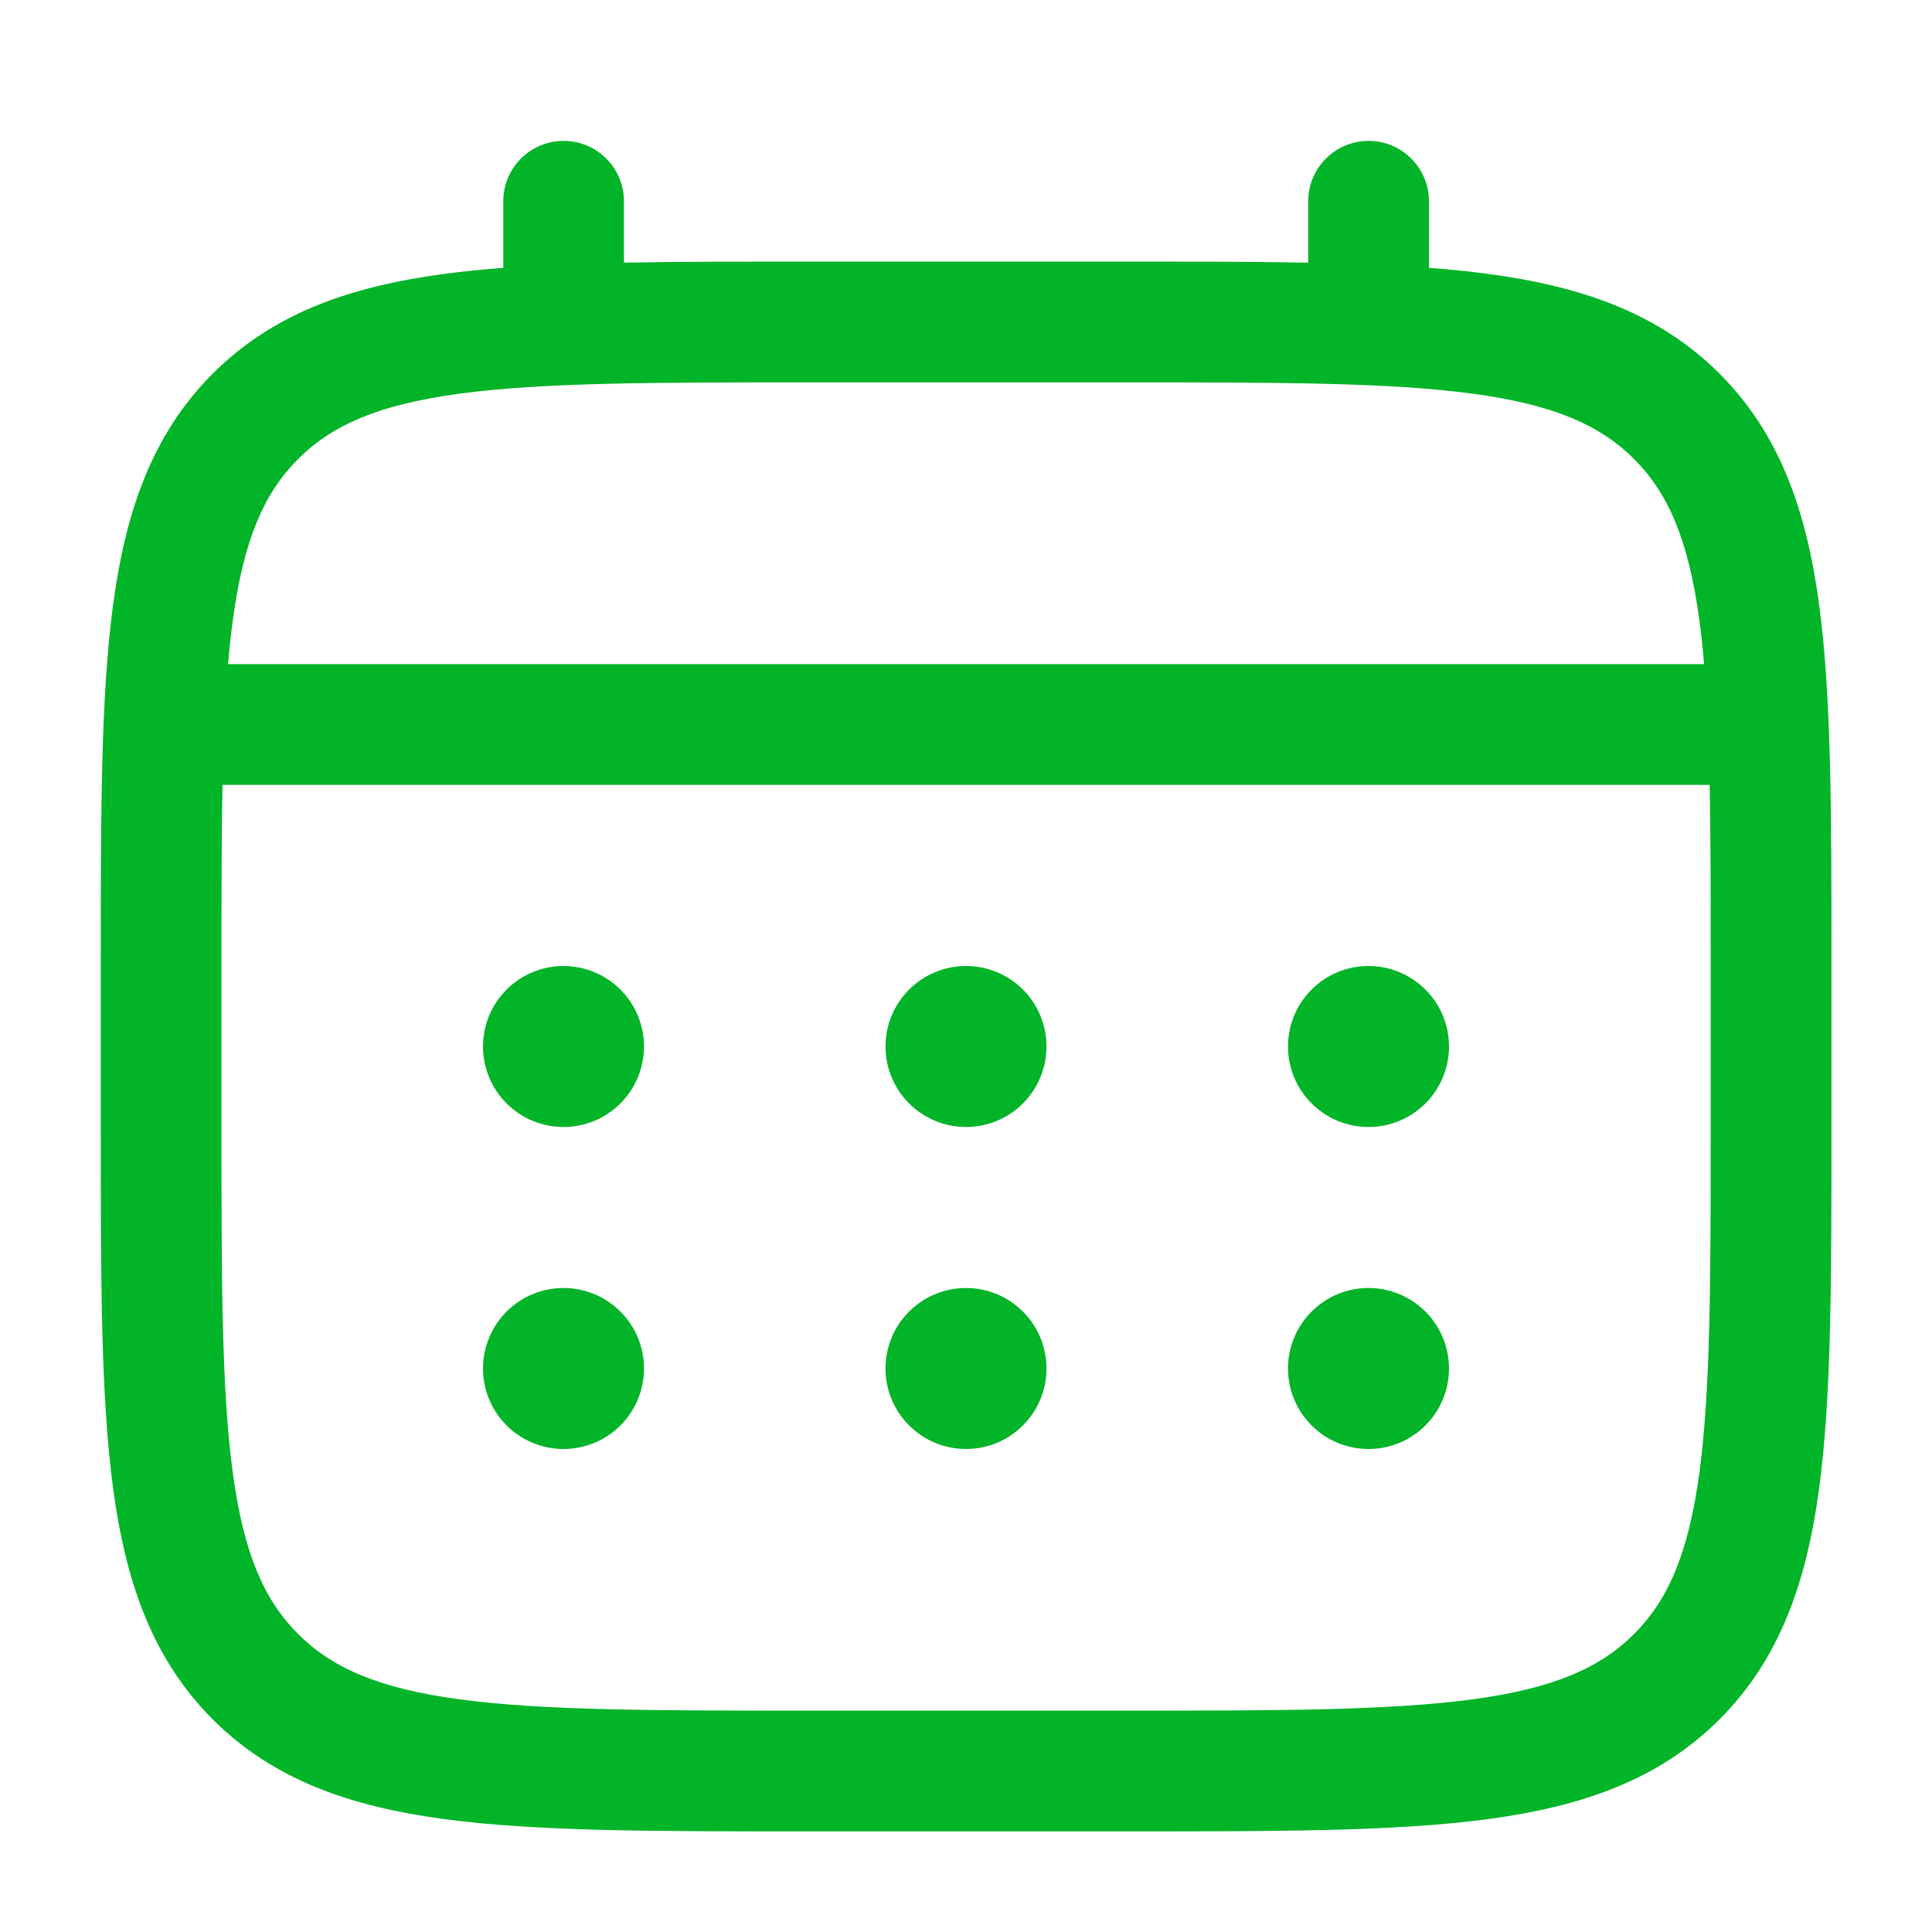
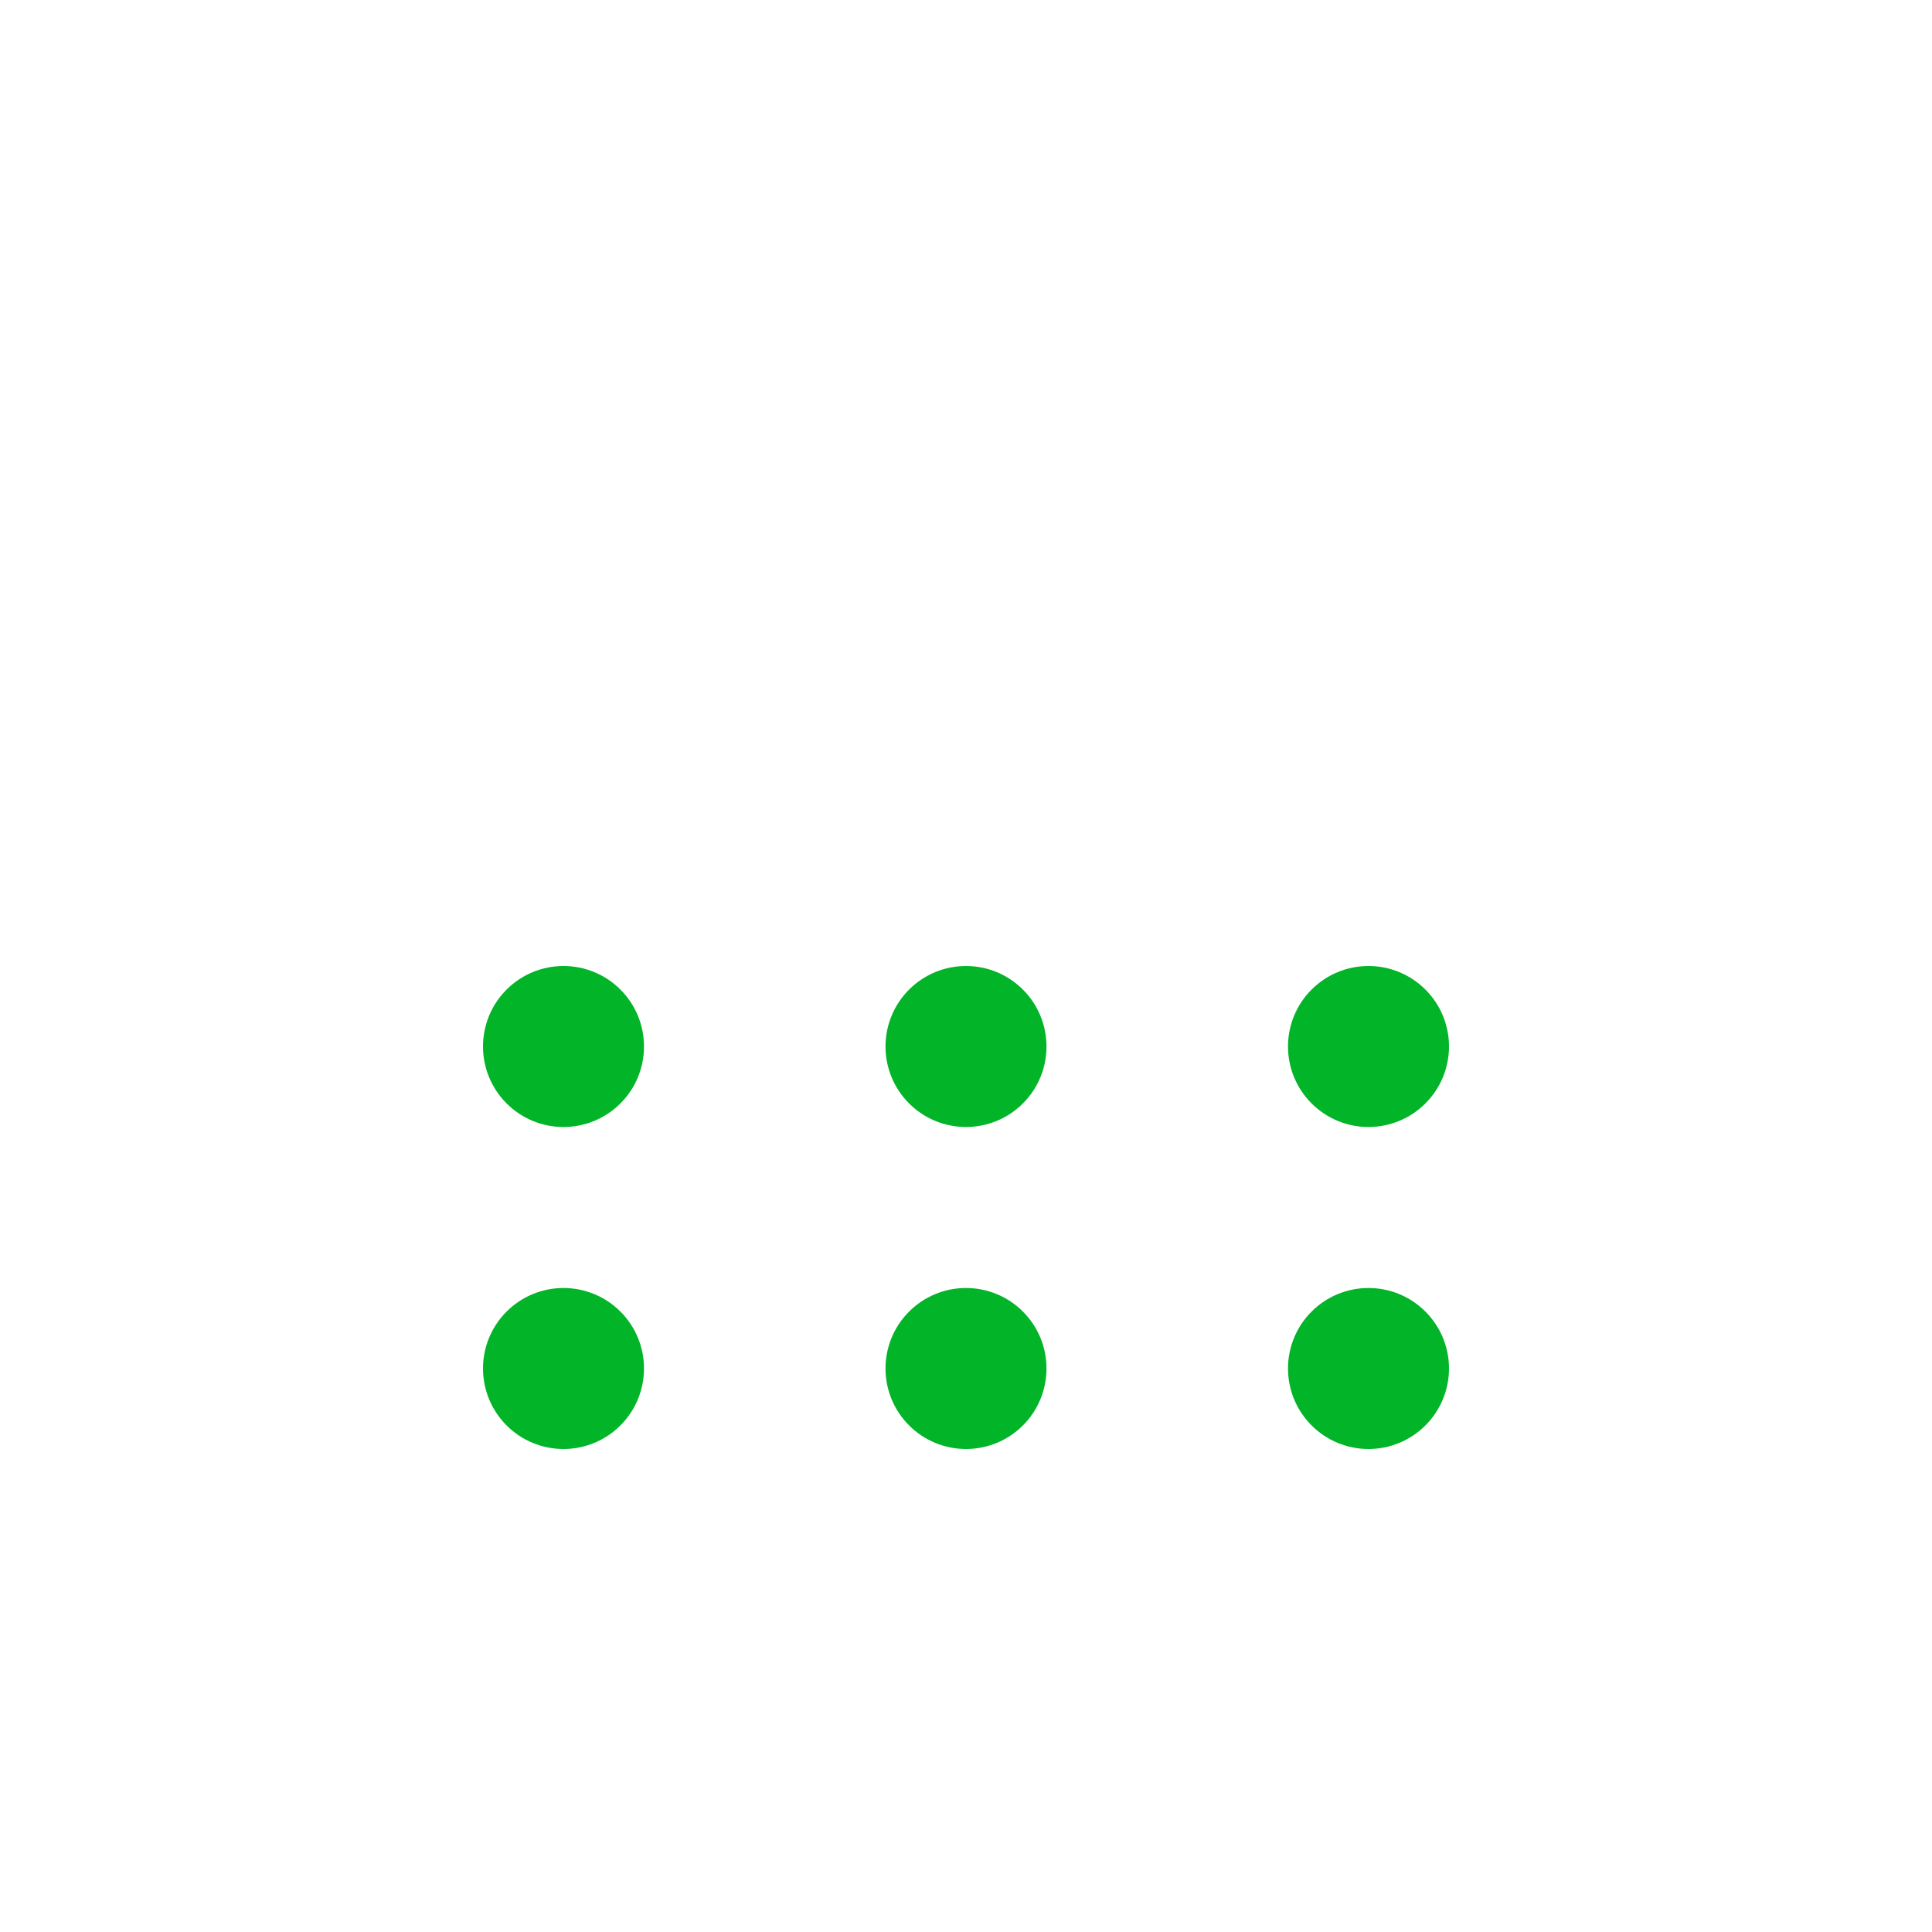
<svg xmlns="http://www.w3.org/2000/svg" width="24" height="24" viewBox="0 0 24 24" fill="none">
  <path d="M17 14C17.265 14 17.52 13.895 17.707 13.707C17.895 13.52 18 13.265 18 13C18 12.735 17.895 12.48 17.707 12.293C17.52 12.105 17.265 12 17 12C16.735 12 16.48 12.105 16.293 12.293C16.105 12.48 16 12.735 16 13C16 13.265 16.105 13.52 16.293 13.707C16.48 13.895 16.735 14 17 14ZM17 18C17.265 18 17.52 17.895 17.707 17.707C17.895 17.52 18 17.265 18 17C18 16.735 17.895 16.48 17.707 16.293C17.52 16.105 17.265 16 17 16C16.735 16 16.48 16.105 16.293 16.293C16.105 16.48 16 16.735 16 17C16 17.265 16.105 17.52 16.293 17.707C16.48 17.895 16.735 18 17 18ZM13 13C13 13.265 12.895 13.52 12.707 13.707C12.52 13.895 12.265 14 12 14C11.735 14 11.48 13.895 11.293 13.707C11.105 13.52 11 13.265 11 13C11 12.735 11.105 12.48 11.293 12.293C11.48 12.105 11.735 12 12 12C12.265 12 12.52 12.105 12.707 12.293C12.895 12.48 13 12.735 13 13ZM13 17C13 17.265 12.895 17.52 12.707 17.707C12.52 17.895 12.265 18 12 18C11.735 18 11.48 17.895 11.293 17.707C11.105 17.52 11 17.265 11 17C11 16.735 11.105 16.48 11.293 16.293C11.48 16.105 11.735 16 12 16C12.265 16 12.52 16.105 12.707 16.293C12.895 16.48 13 16.735 13 17ZM7 14C7.265 14 7.52 13.895 7.707 13.707C7.895 13.52 8 13.265 8 13C8 12.735 7.895 12.48 7.707 12.293C7.52 12.105 7.265 12 7 12C6.735 12 6.48 12.105 6.293 12.293C6.105 12.48 6 12.735 6 13C6 13.265 6.105 13.52 6.293 13.707C6.48 13.895 6.735 14 7 14ZM7 18C7.265 18 7.52 17.895 7.707 17.707C7.895 17.52 8 17.265 8 17C8 16.735 7.895 16.48 7.707 16.293C7.52 16.105 7.265 16 7 16C6.735 16 6.48 16.105 6.293 16.293C6.105 16.48 6 16.735 6 17C6 17.265 6.105 17.52 6.293 17.707C6.48 17.895 6.735 18 7 18Z" fill="#02B428" />
-   <path fill-rule="evenodd" clip-rule="evenodd" d="M7.001 1.75C7.2 1.75 7.391 1.829 7.531 1.97C7.672 2.11 7.751 2.301 7.751 2.5V3.263C8.413 3.25 9.142 3.25 9.944 3.25H14.057C14.86 3.25 15.589 3.25 16.251 3.263V2.5C16.251 2.301 16.33 2.11 16.471 1.97C16.611 1.829 16.802 1.75 17.001 1.75C17.2 1.75 17.391 1.829 17.531 1.97C17.672 2.11 17.751 2.301 17.751 2.5V3.327C18.011 3.347 18.257 3.372 18.49 3.403C19.662 3.561 20.611 3.893 21.36 4.641C22.108 5.39 22.44 6.339 22.598 7.511C22.751 8.651 22.751 10.106 22.751 11.944V14.056C22.751 15.894 22.751 17.35 22.598 18.489C22.44 19.661 22.108 20.61 21.36 21.359C20.611 22.107 19.662 22.439 18.49 22.597C17.35 22.75 15.895 22.75 14.057 22.75H9.946C8.108 22.75 6.652 22.75 5.513 22.597C4.341 22.439 3.392 22.107 2.643 21.359C1.895 20.61 1.563 19.661 1.405 18.489C1.252 17.349 1.252 15.894 1.252 14.056V11.944C1.252 10.106 1.252 8.65 1.405 7.511C1.563 6.339 1.895 5.39 2.643 4.641C3.392 3.893 4.341 3.561 5.513 3.403C5.746 3.372 5.993 3.347 6.252 3.327V2.5C6.252 2.301 6.331 2.111 6.471 1.97C6.612 1.829 6.802 1.75 7.001 1.75ZM5.711 4.89C4.706 5.025 4.126 5.279 3.703 5.702C3.28 6.125 3.026 6.705 2.891 7.711C2.868 7.881 2.849 8.061 2.833 8.25H21.169C21.153 8.06 21.134 7.881 21.111 7.71C20.976 6.705 20.722 6.125 20.299 5.702C19.876 5.279 19.296 5.025 18.29 4.89C17.263 4.752 15.908 4.75 14.001 4.75H10.001C8.094 4.75 6.74 4.752 5.711 4.89ZM2.751 12C2.751 11.146 2.751 10.403 2.764 9.75H21.238C21.251 10.403 21.251 11.146 21.251 12V14C21.251 15.907 21.249 17.262 21.111 18.29C20.976 19.295 20.722 19.875 20.299 20.298C19.876 20.721 19.296 20.975 18.29 21.11C17.263 21.248 15.908 21.25 14.001 21.25H10.001C8.094 21.25 6.74 21.248 5.711 21.11C4.706 20.975 4.126 20.721 3.703 20.298C3.28 19.875 3.026 19.295 2.891 18.289C2.753 17.262 2.751 15.907 2.751 14V12Z" fill="#02B428" />
</svg>